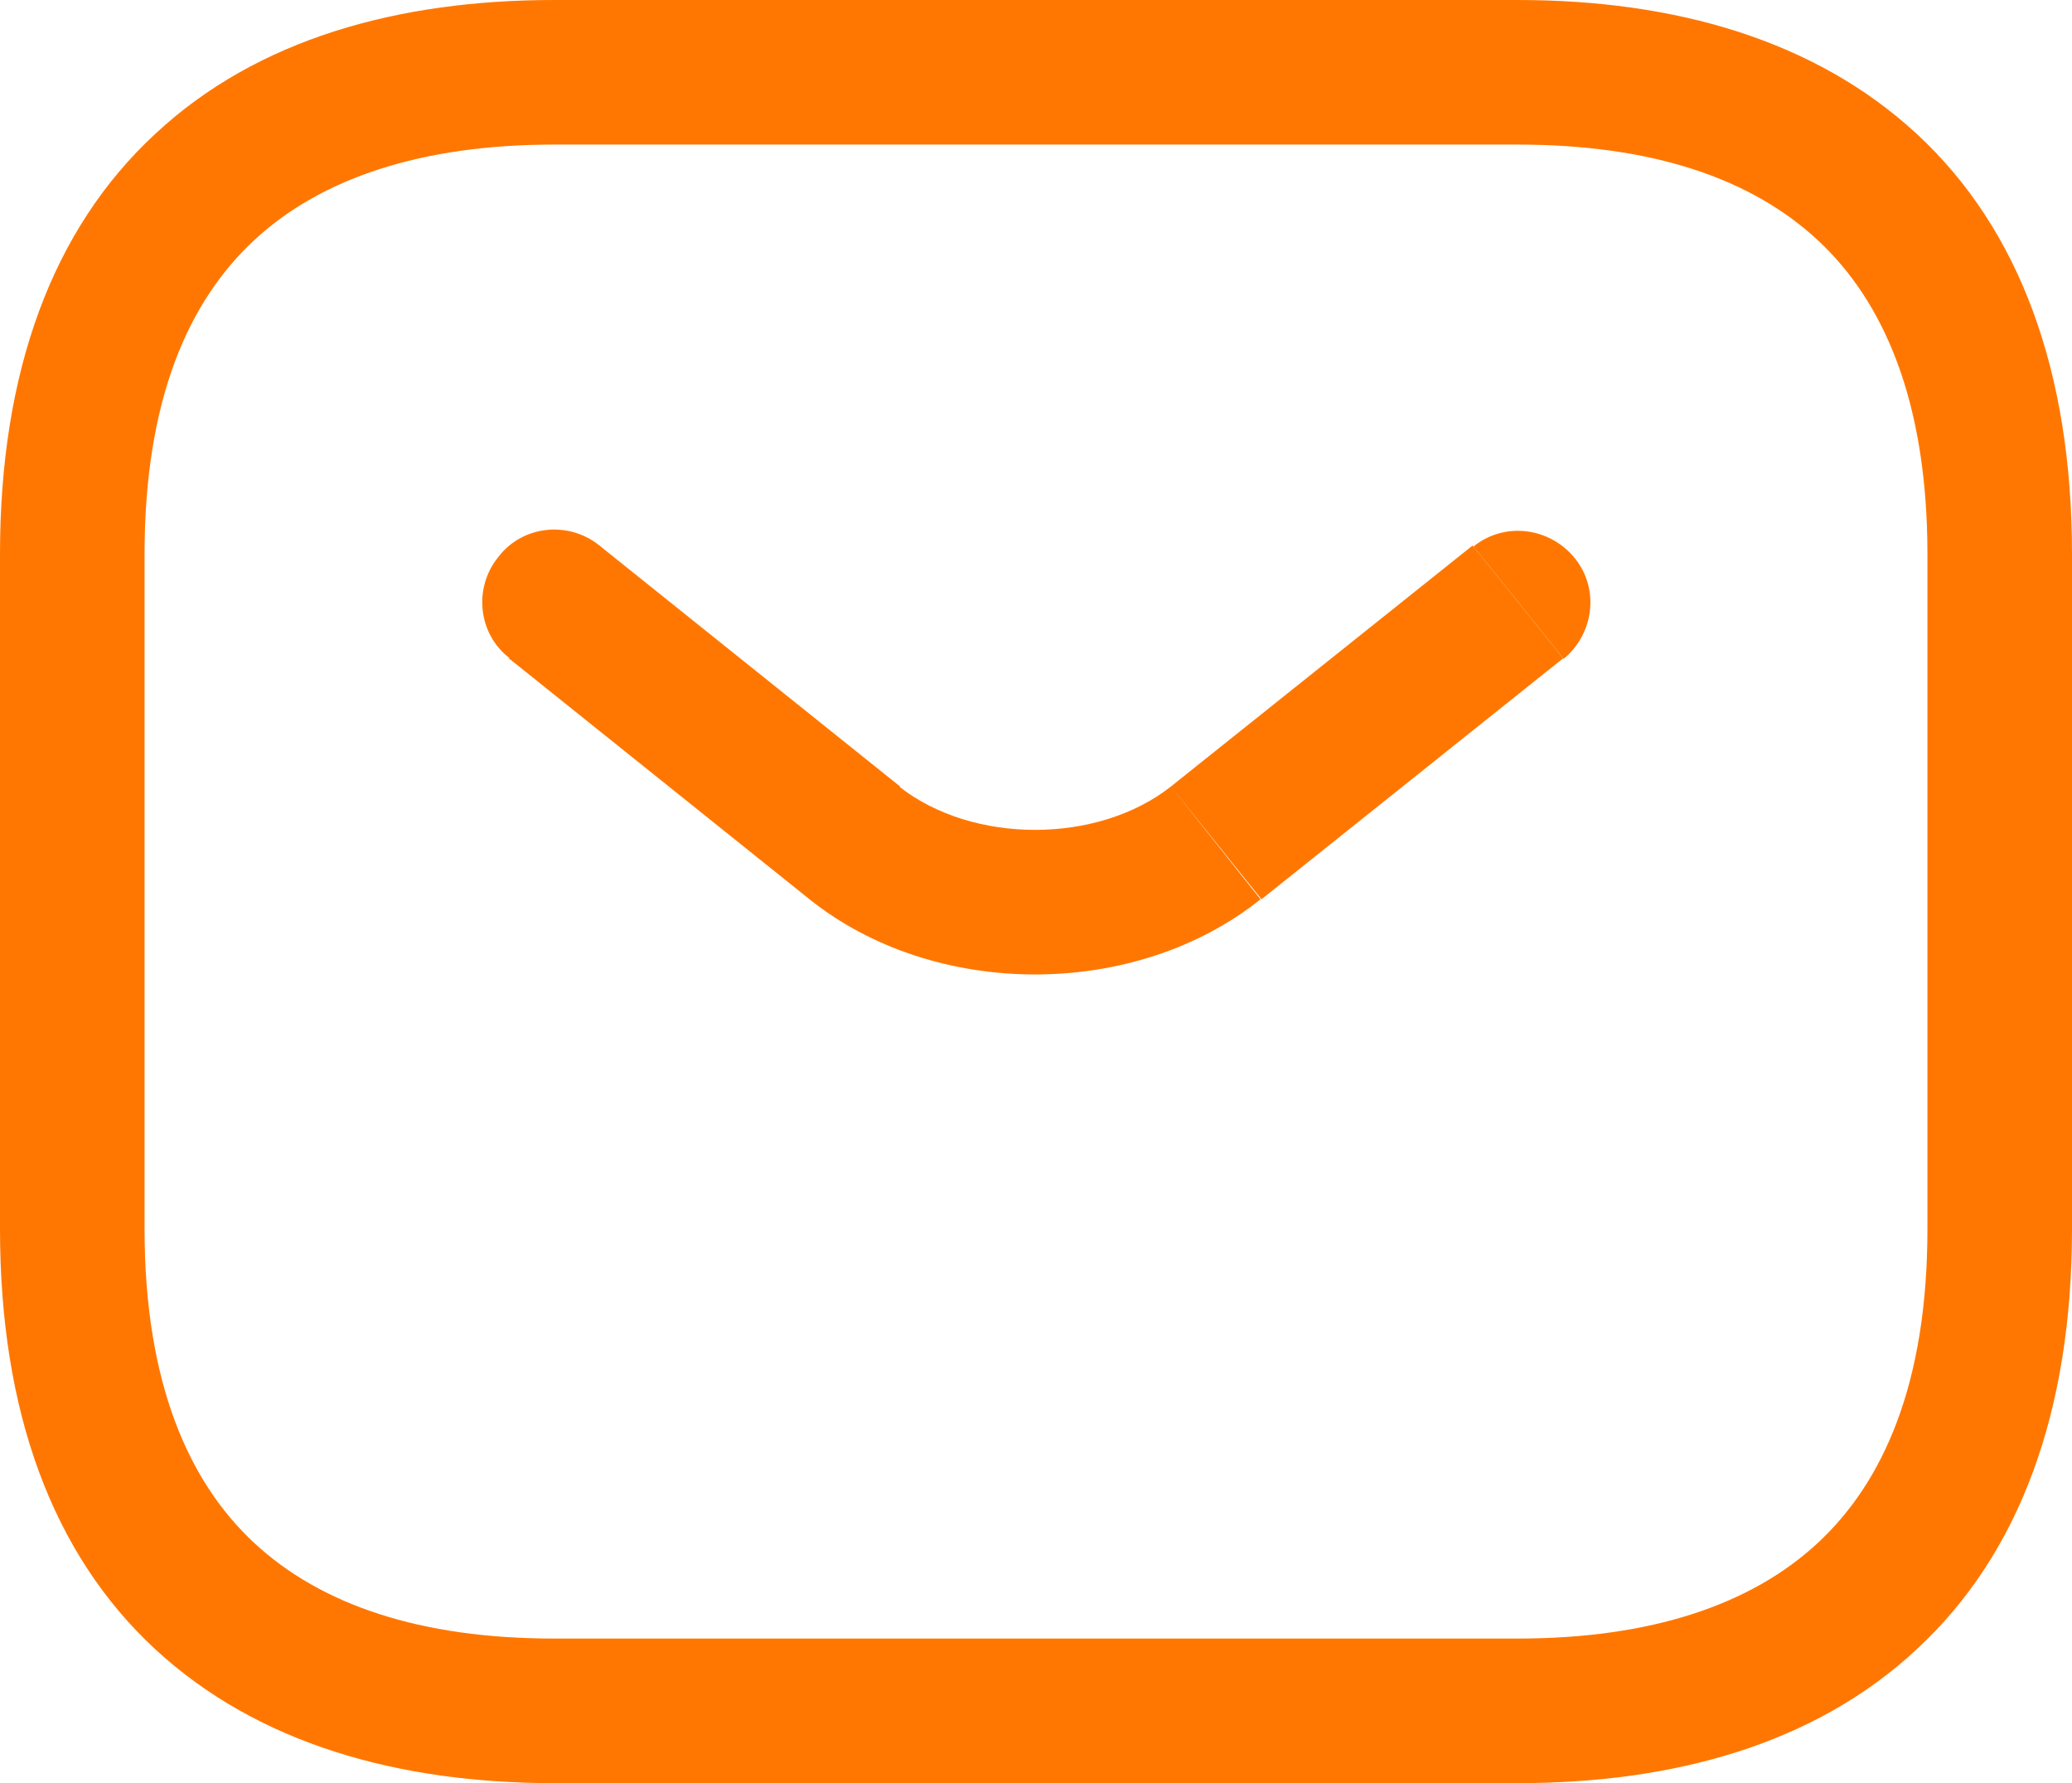
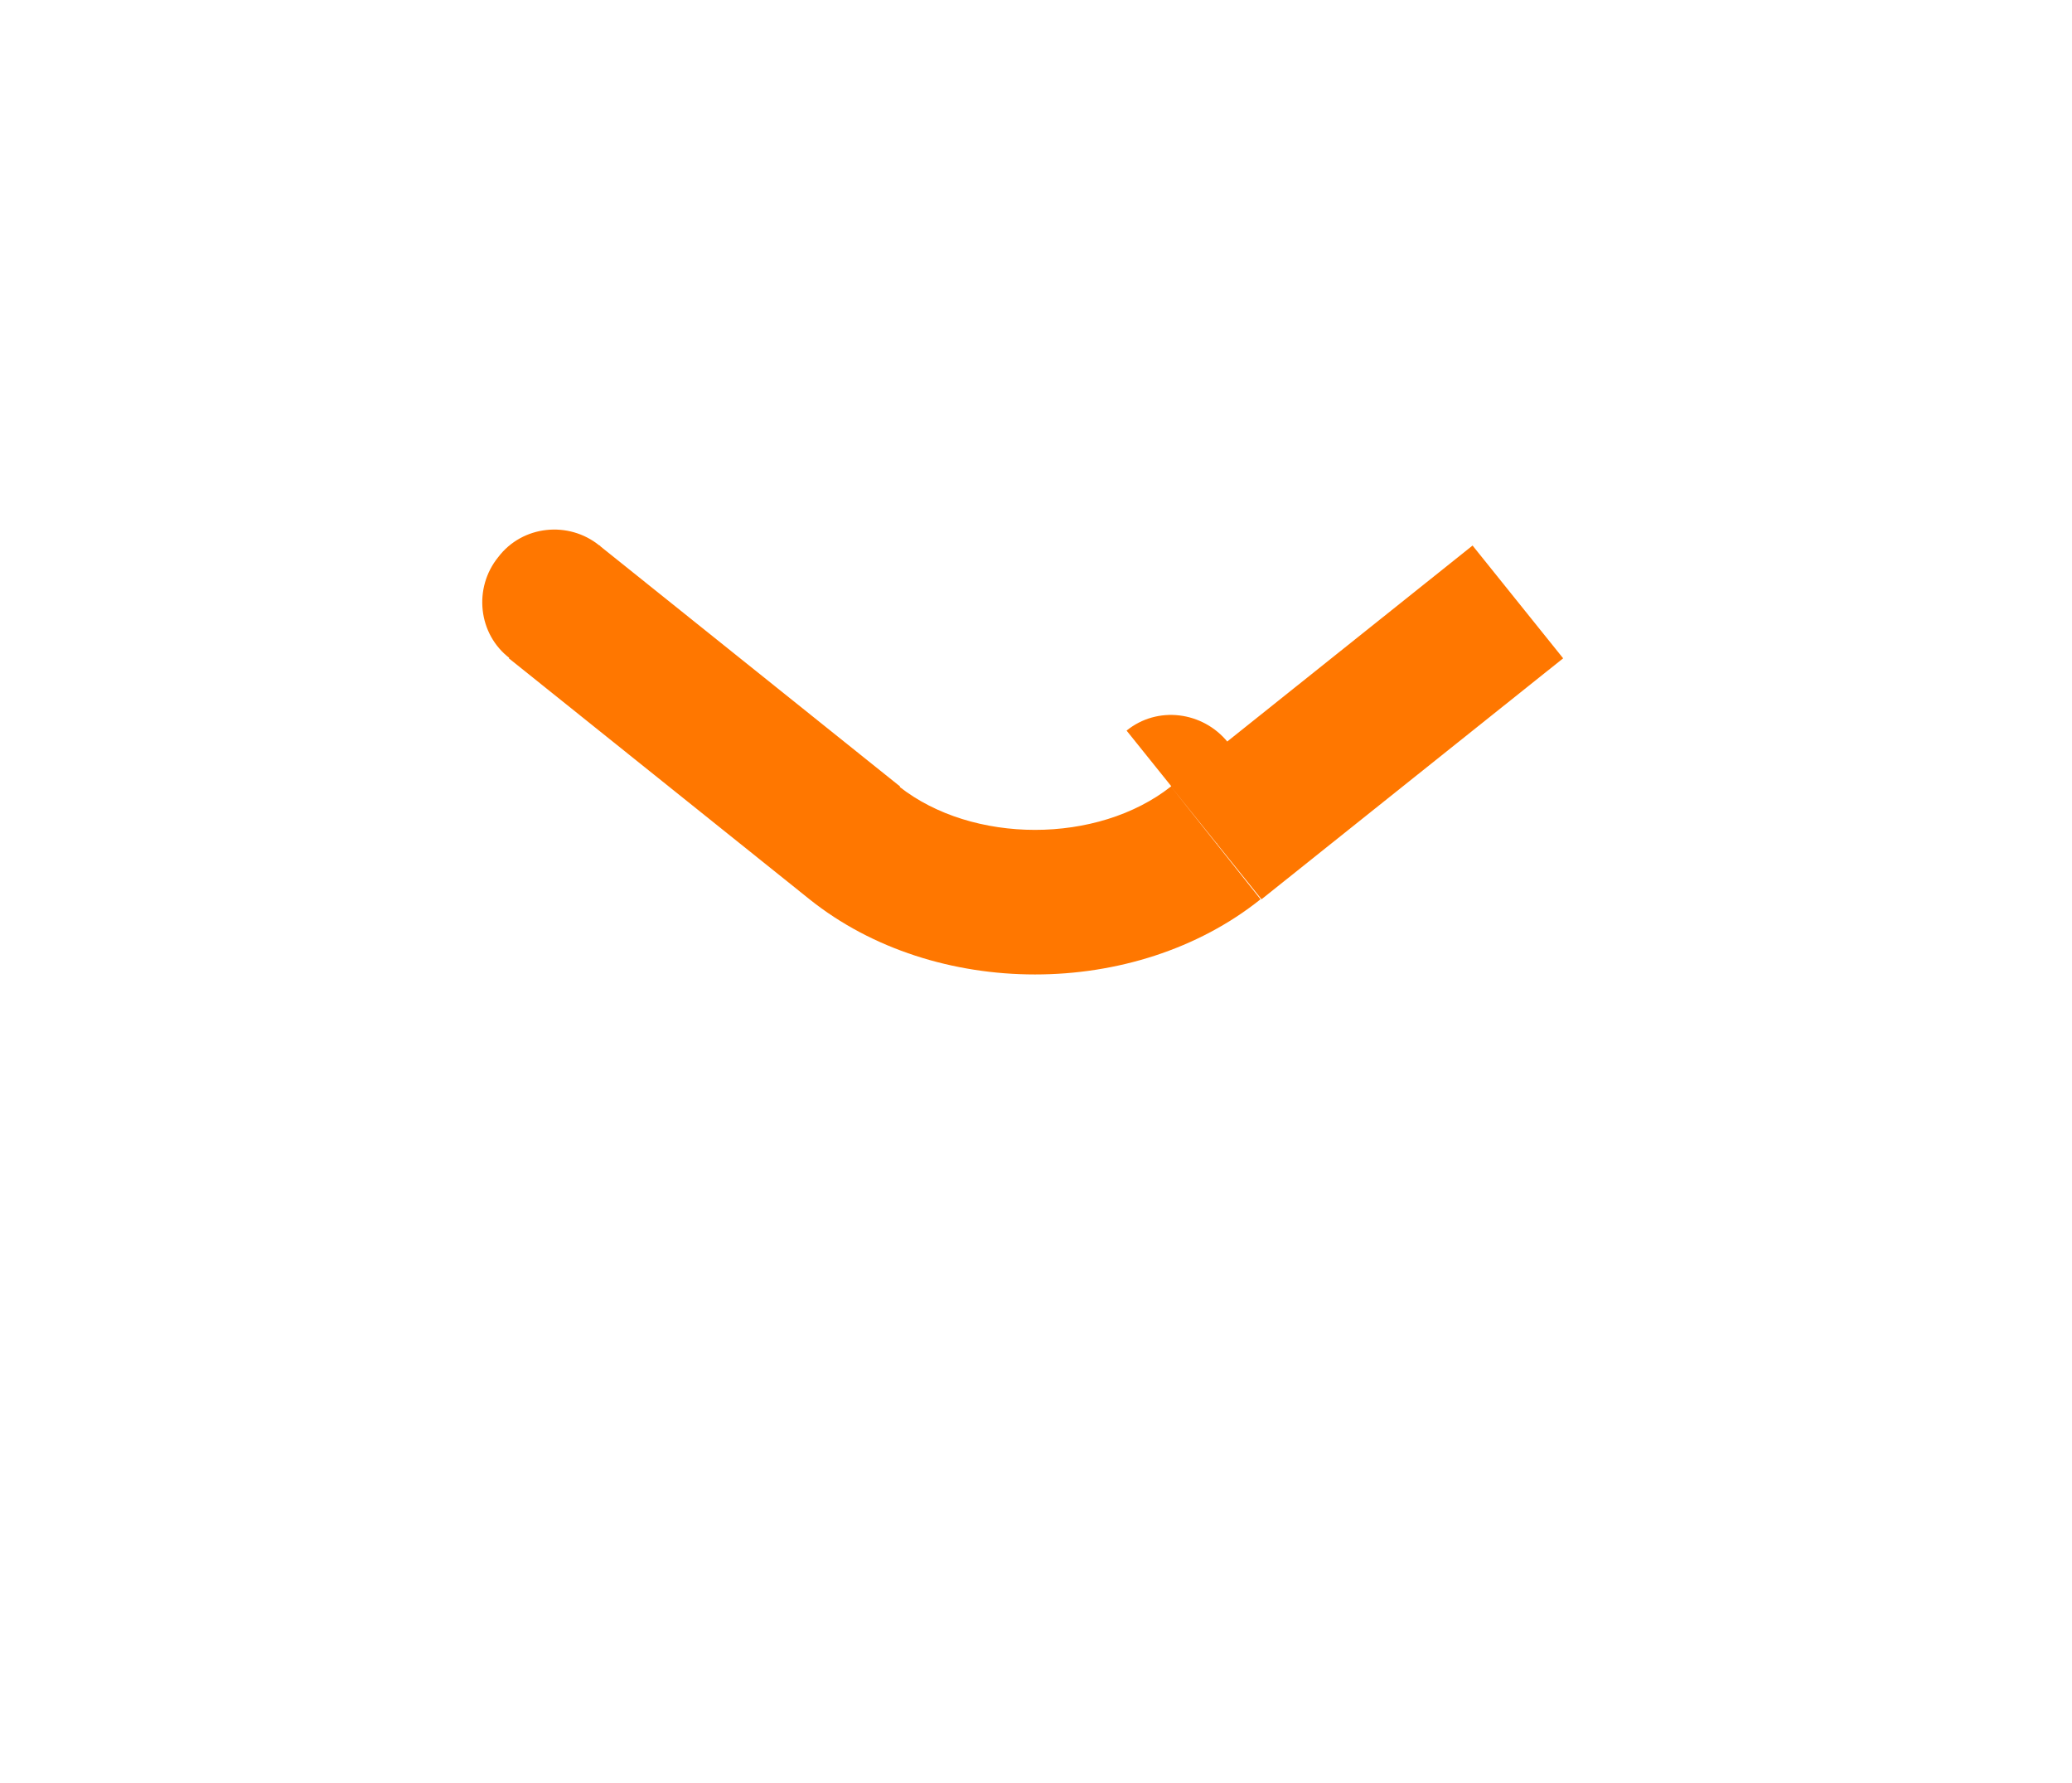
<svg xmlns="http://www.w3.org/2000/svg" id="Livello_2" data-name="Livello 2" viewBox="0 0 21.5 18.5">
  <defs>
    <style>      .cls-1 {        fill: #f70;      }    </style>
  </defs>
  <g id="Livello_1-2" data-name="Livello 1">
    <g>
-       <path class="cls-1" d="M20,12.75c0,1.61-.46,2.63-1.14,3.26-.69.64-1.73.99-3.11.99v1.5c1.61,0,3.08-.4,4.14-1.39,1.07-.99,1.61-2.47,1.61-4.36h-1.5ZM20,5.75v7h1.5v-7h-1.5ZM15.75,1.5c1.39,0,2.42.35,3.11.99.68.63,1.14,1.66,1.14,3.26h1.5c0-1.89-.54-3.37-1.61-4.36-1.06-.98-2.52-1.39-4.14-1.39v1.5ZM5.75,1.5h10V0H5.75v1.5ZM1.5,5.75c0-1.61.46-2.63,1.14-3.26.69-.64,1.73-.99,3.11-.99V0c-1.61,0-3.08.4-4.14,1.39C.54,2.38,0,3.86,0,5.75h1.5ZM1.5,12.75v-7H0v7h1.5ZM5.75,17c-1.39,0-2.42-.35-3.11-.99-.68-.63-1.14-1.66-1.14-3.26H0c0,1.89.54,3.37,1.61,4.36,1.06.98,2.52,1.39,4.14,1.39v-1.5ZM15.75,17H5.75v1.5h10v-1.5Z" />
-       <path class="cls-1" d="M9.34,8.16l-3.12-2.5-.94,1.17,3.12,2.5.94-1.17ZM12.15,8.16c-.76.6-2.06.6-2.82,0l-.93,1.17c1.3,1.04,3.38,1.04,4.68,0l-.93-1.17ZM15.28,5.66l-3.13,2.5.94,1.17,3.13-2.5-.94-1.17ZM6.22,5.66c-.32-.26-.8-.21-1.05.12-.26.32-.21.8.12,1.05l.94-1.17ZM8.87,8.75l-.47.59h0s.47-.59.47-.59ZM12.62,8.75l.47.59h0s-.47-.59-.47-.59ZM16.22,6.84c.32-.26.38-.73.12-1.05-.26-.32-.73-.38-1.05-.12l.94,1.17Z" />
+       <path class="cls-1" d="M9.34,8.16l-3.12-2.5-.94,1.17,3.12,2.5.94-1.17ZM12.15,8.16c-.76.6-2.06.6-2.82,0l-.93,1.17c1.3,1.04,3.38,1.04,4.68,0l-.93-1.17ZM15.28,5.66l-3.13,2.5.94,1.17,3.13-2.5-.94-1.17ZM6.22,5.66c-.32-.26-.8-.21-1.05.12-.26.32-.21.8.12,1.05l.94-1.17ZM8.87,8.75l-.47.59h0s.47-.59.47-.59ZM12.62,8.75l.47.59h0s-.47-.59-.47-.59Zc.32-.26.38-.73.12-1.05-.26-.32-.73-.38-1.05-.12l.94,1.17Z" />
    </g>
  </g>
</svg>